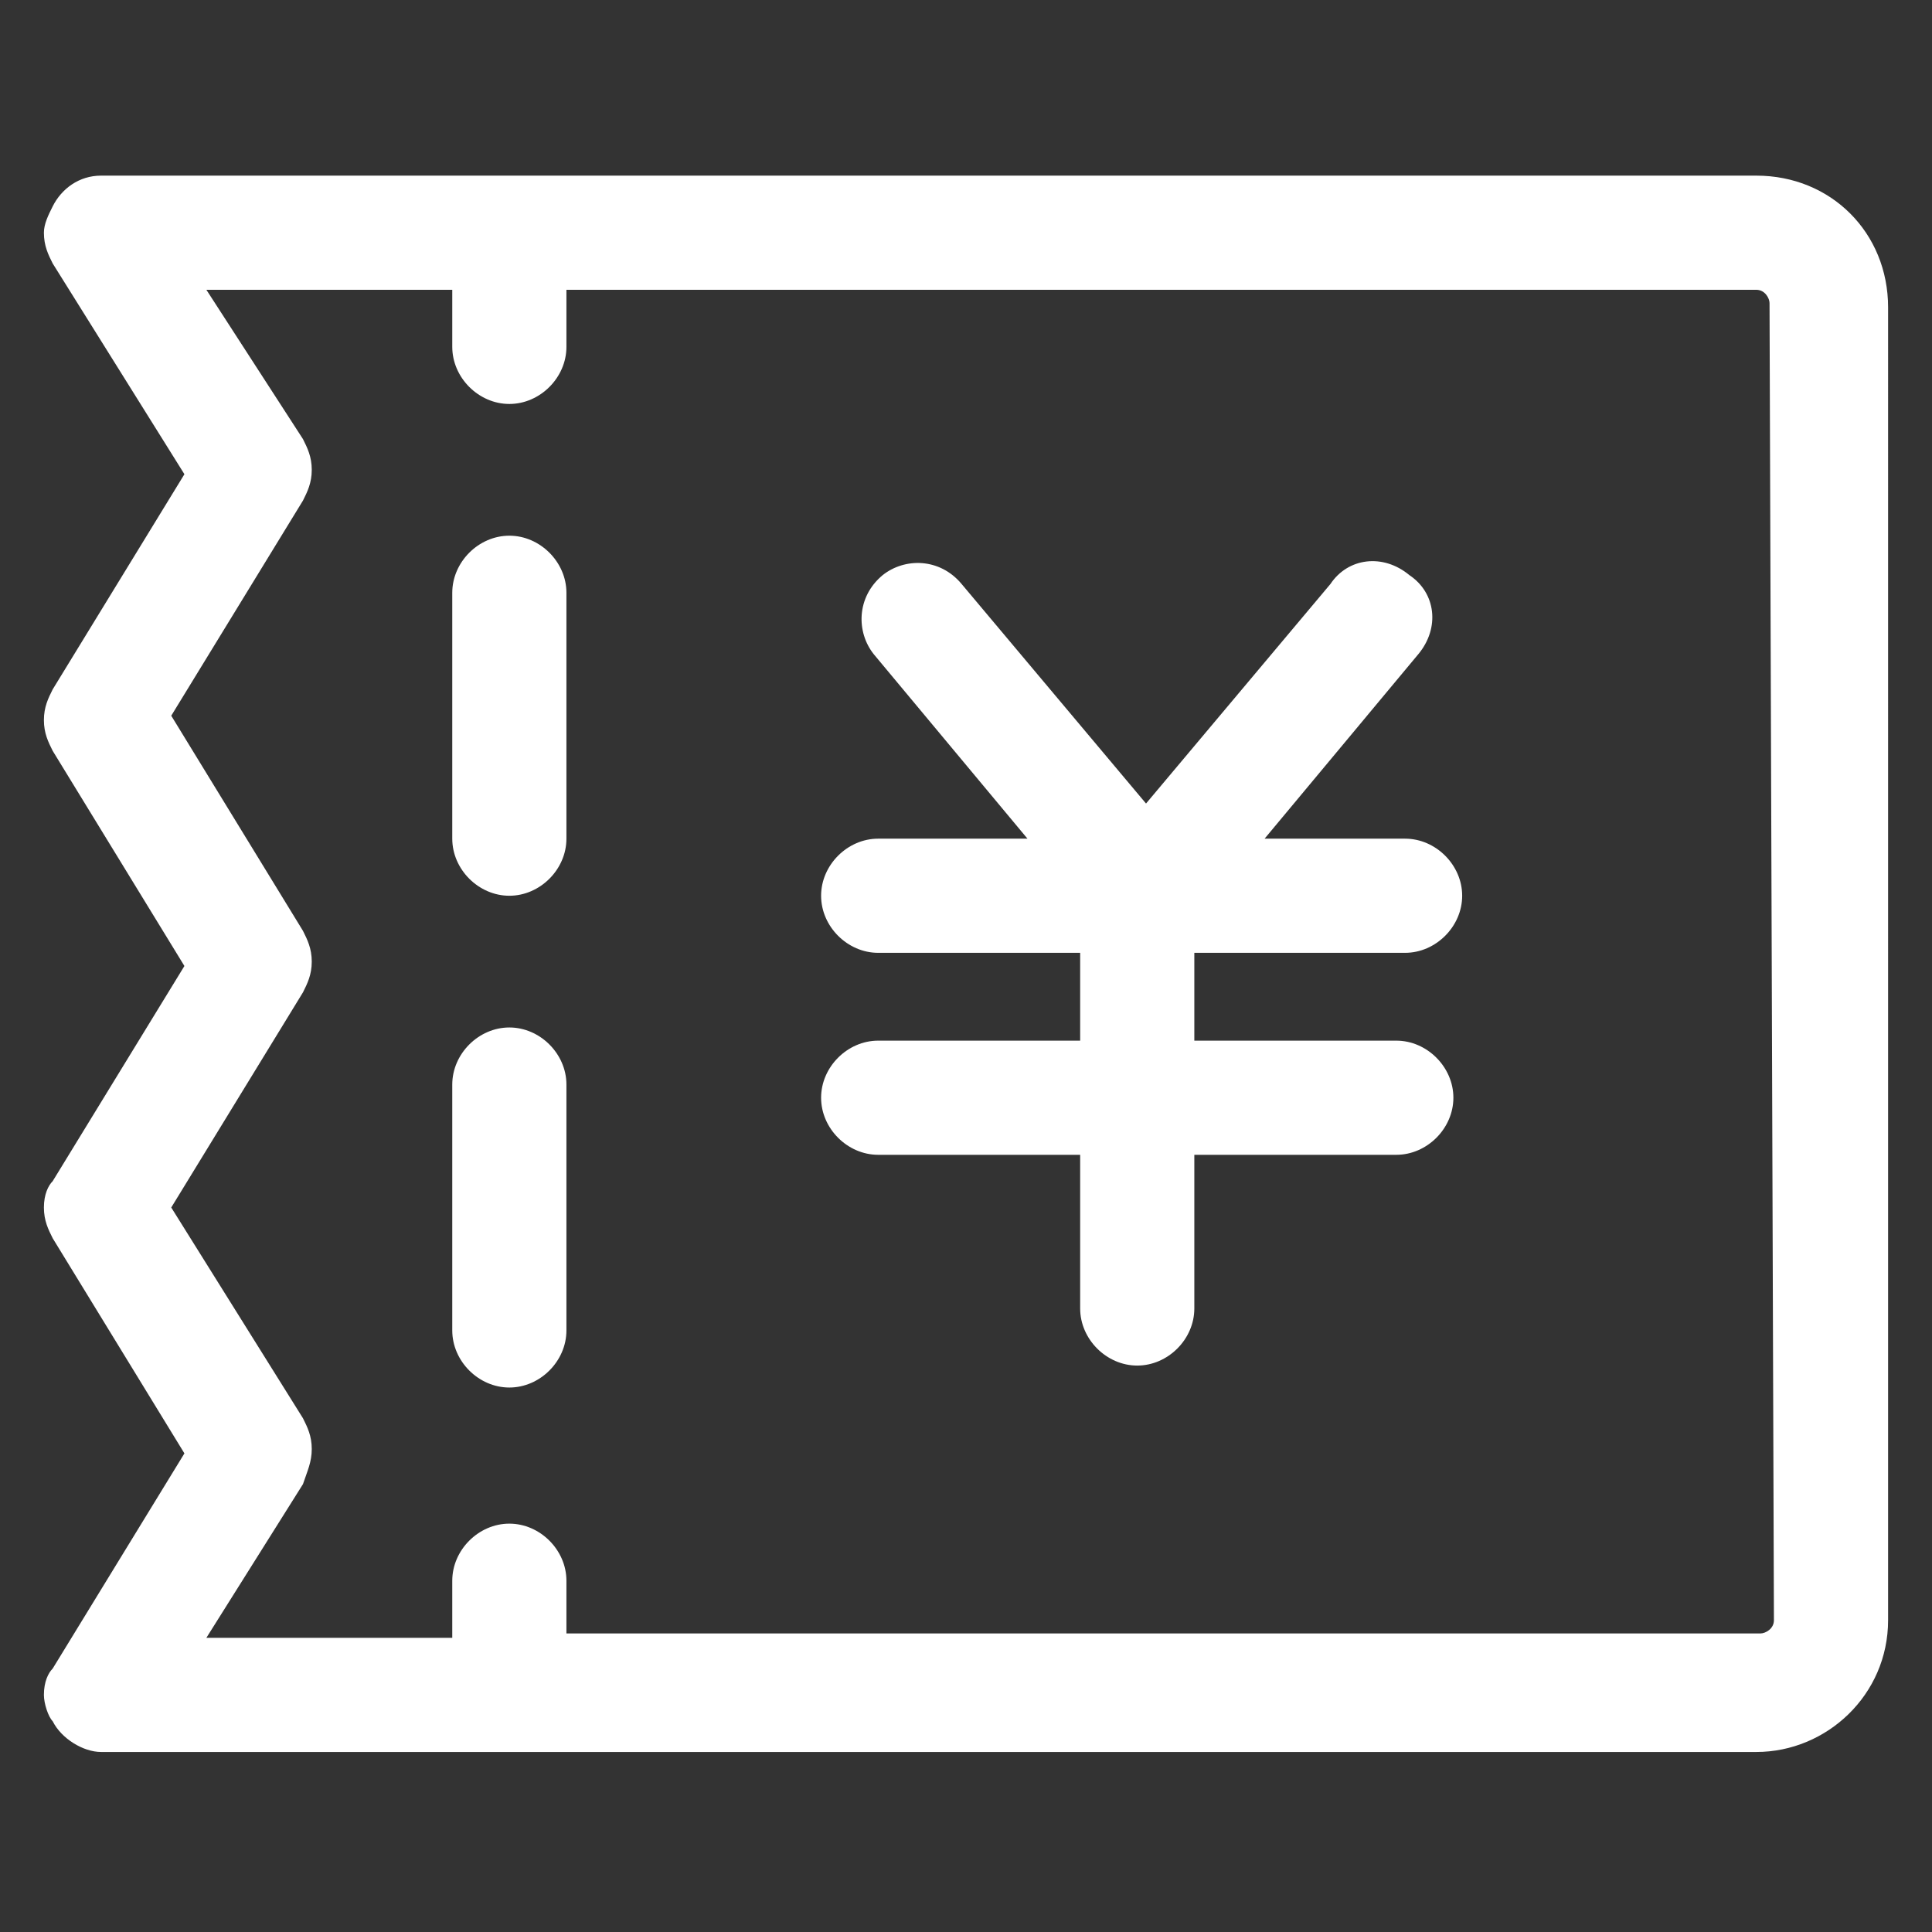
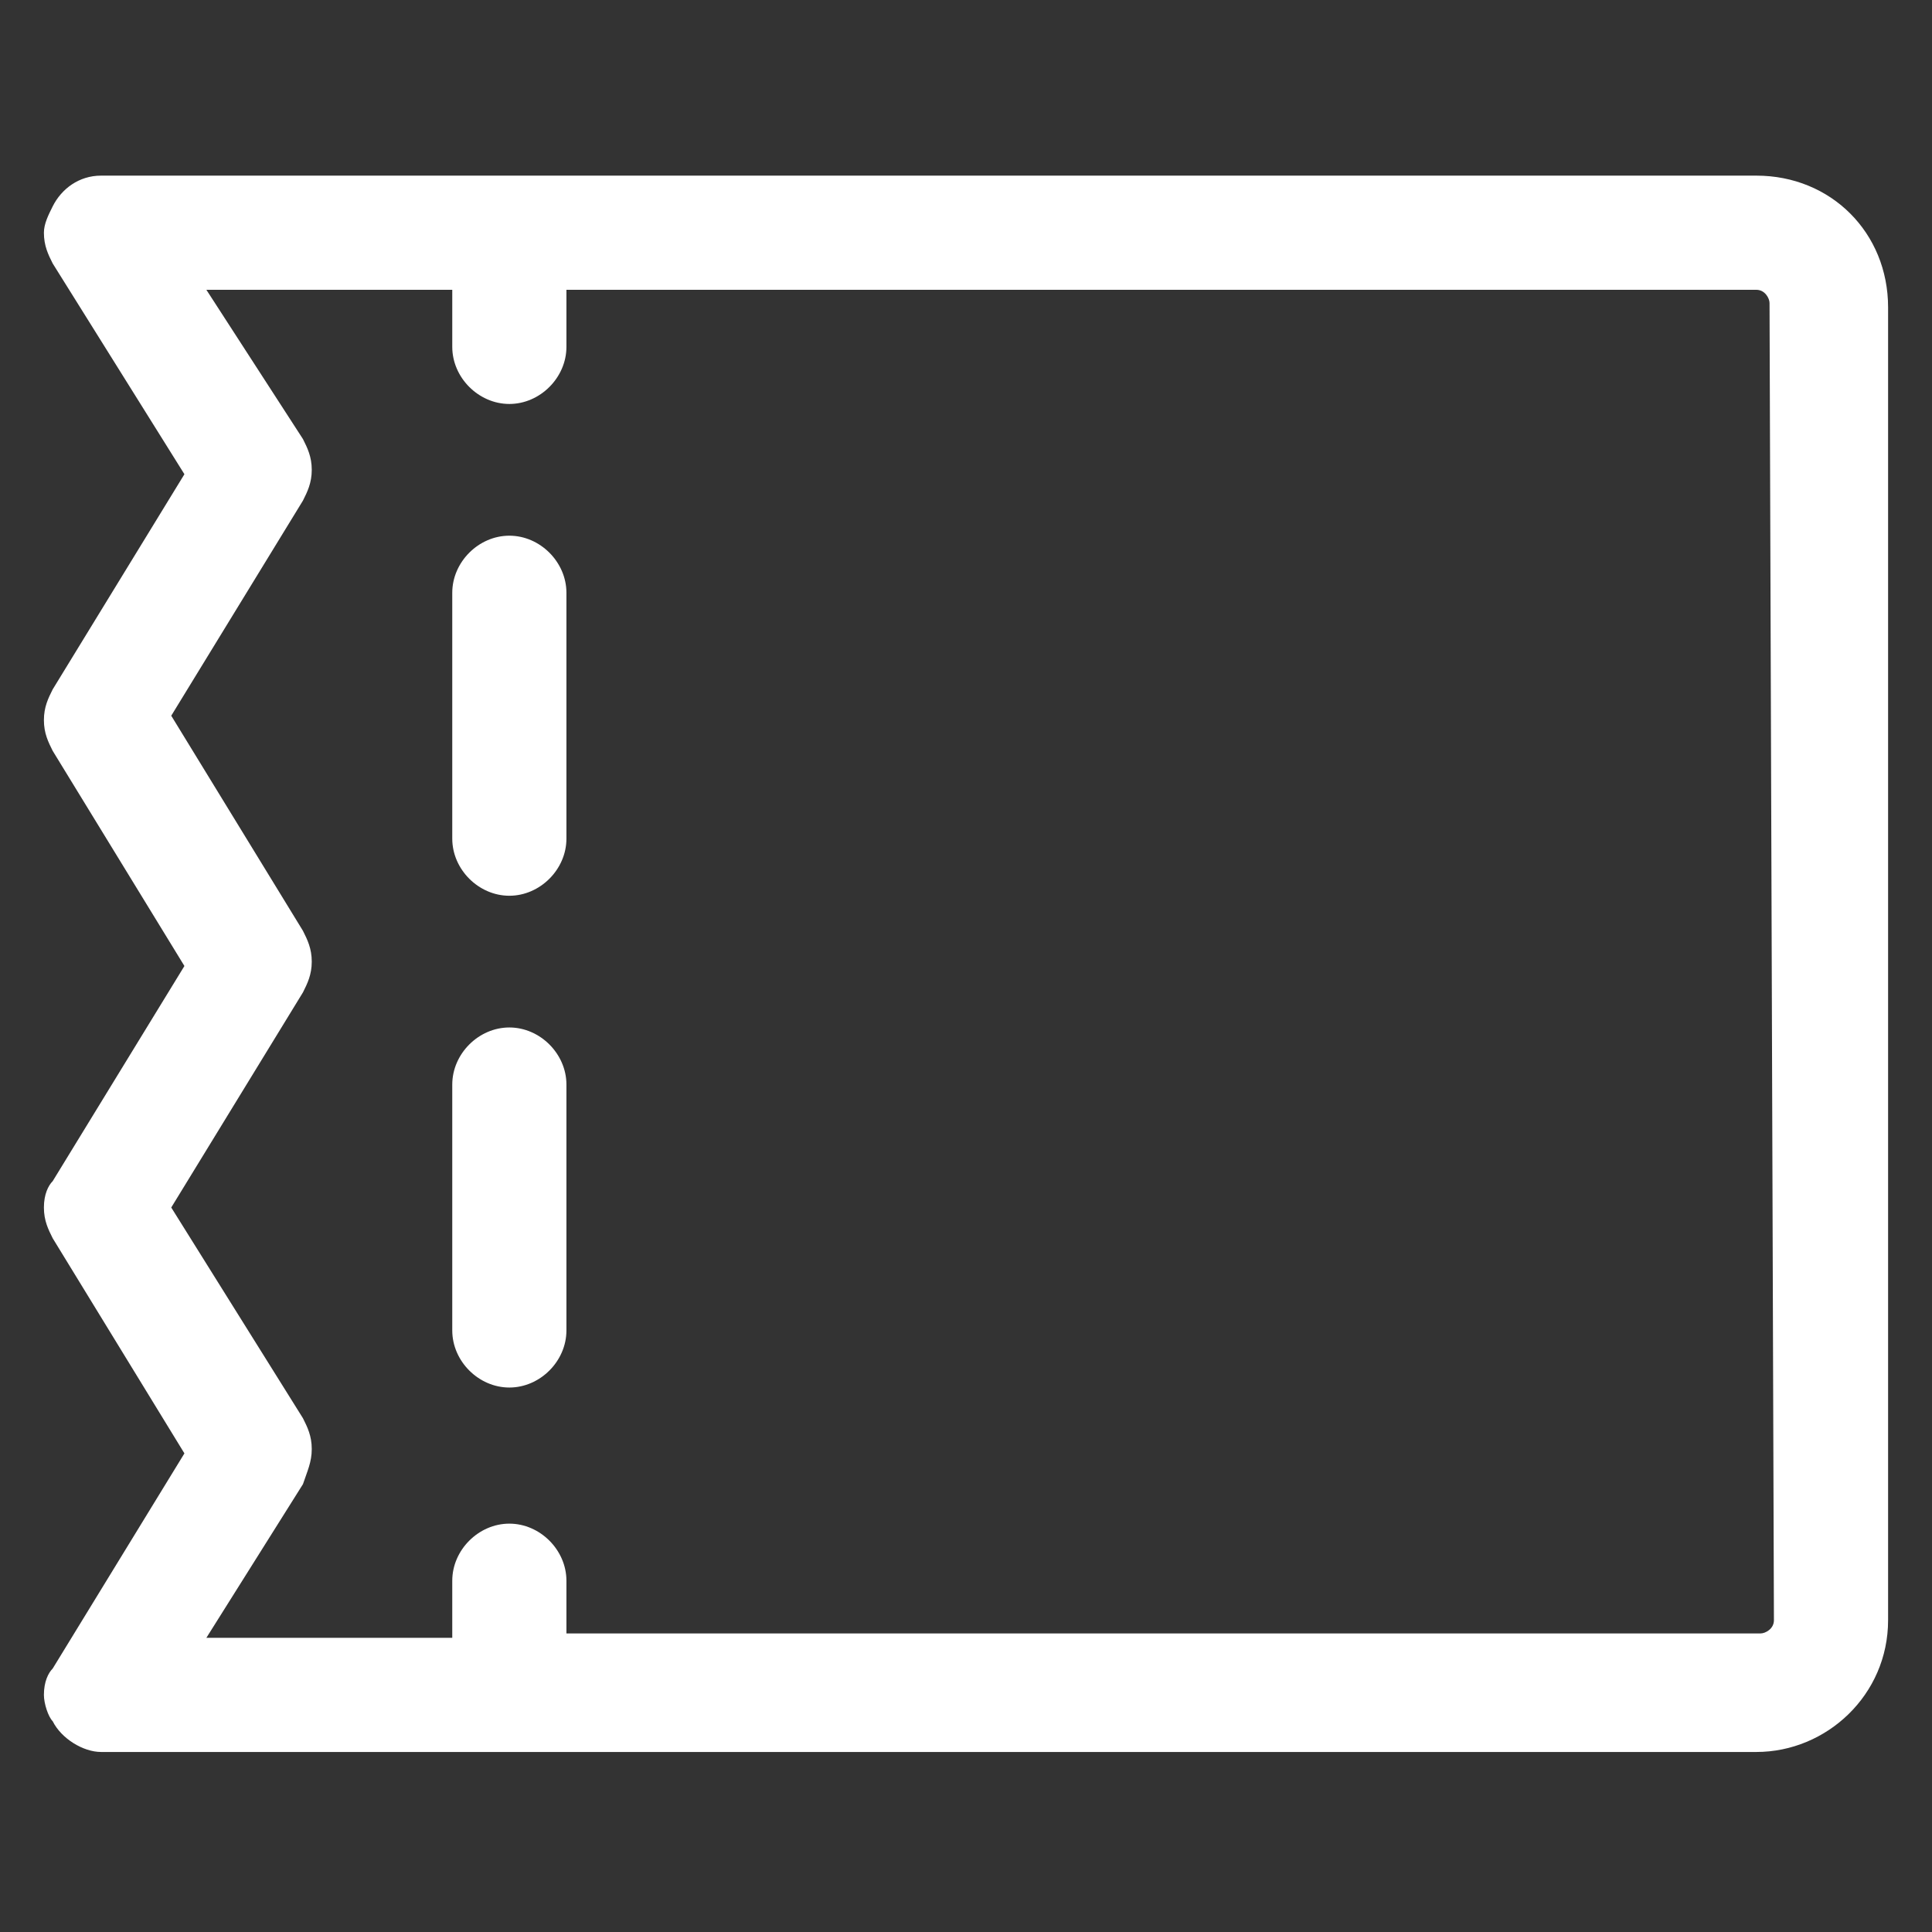
<svg xmlns="http://www.w3.org/2000/svg" version="1.1" id="图层_1" x="0px" y="0px" viewBox="0 0 44 44" style="enable-background:new 0 0 44 44;" xml:space="preserve">
  <rect x="0" y="0" width="44" height="44" fill="#333333" stroke="none" />
  <style type="text/css">
	.st0{fill:#FFFFFF;}
</style>
-   <path class="st0" d="M32,21.7c0.7,0,1.3-0.6,1.3-1.3c0-0.7-0.6-1.3-1.3-1.3h-3.2l3.5-4.2c0.5-0.6,0.4-1.4-0.2-1.8  c-0.6-0.5-1.4-0.4-1.8,0.2l-4.2,5l-4.2-5c-0.5-0.6-1.3-0.6-1.8-0.2c-0.6,0.5-0.6,1.3-0.2,1.8l3.5,4.2h-3.4c-0.7,0-1.3,0.6-1.3,1.3  c0,0.7,0.6,1.3,1.3,1.3l4.6,0v2l-4.6,0c-0.7,0-1.3,0.6-1.3,1.3c0,0.7,0.6,1.3,1.3,1.3l4.6,0l0,3.5c0,0.7,0.6,1.3,1.3,1.3  c0.7,0,1.3-0.6,1.3-1.3l0-3.5l4.6,0c0.7,0,1.3-0.6,1.3-1.3c0-0.7-0.6-1.3-1.3-1.3l-4.6,0v-2H32L32,21.7z" />
  <path class="st0" d="M40,4H2.3C1.8,4,1.4,4.3,1.2,4.7C1.1,4.9,1,5.1,1,5.3C1,5.6,1.1,5.8,1.2,6l3,4.8l-3,4.9C1.1,15.9,1,16.1,1,16.4  c0,0.3,0.1,0.5,0.2,0.7l3,4.9l-3,4.9C1.1,27,1,27.2,1,27.5c0,0.3,0.1,0.5,0.2,0.7l3,4.9l-3,4.9C1.1,38.1,1,38.3,1,38.6  c0,0.2,0.1,0.5,0.2,0.6c0.2,0.4,0.7,0.7,1.1,0.7H40c1.6,0,3-1.3,3-3V7C43,5.3,41.7,4,40,4L40,4z M40.4,36.9c0,0.2-0.2,0.3-0.3,0.3  H12.9V36c0-0.7-0.6-1.3-1.3-1.3s-1.3,0.6-1.3,1.3v1.3H4.7l2.2-3.5C7,33.5,7.1,33.3,7.1,33c0-0.3-0.1-0.5-0.2-0.7l-3-4.8l3-4.9  c0.1-0.2,0.2-0.4,0.2-0.7c0-0.3-0.1-0.5-0.2-0.7l-3-4.9l3-4.9c0.1-0.2,0.2-0.4,0.2-0.7c0-0.3-0.1-0.5-0.2-0.7L4.7,6.6h5.6v1.3  c0,0.7,0.6,1.3,1.3,1.3s1.3-0.6,1.3-1.3V6.6H40c0.2,0,0.3,0.2,0.3,0.3L40.4,36.9L40.4,36.9z" />
  <path class="st0" d="M11.6,23.4c-0.7,0-1.3,0.6-1.3,1.3v5.6c0,0.7,0.6,1.3,1.3,1.3s1.3-0.6,1.3-1.3v-5.6  C12.9,24,12.3,23.4,11.6,23.4z M11.6,12.2c-0.7,0-1.3,0.6-1.3,1.3v5.6c0,0.7,0.6,1.3,1.3,1.3s1.3-0.6,1.3-1.3v-5.6  C12.9,12.8,12.3,12.2,11.6,12.2z" />
</svg>